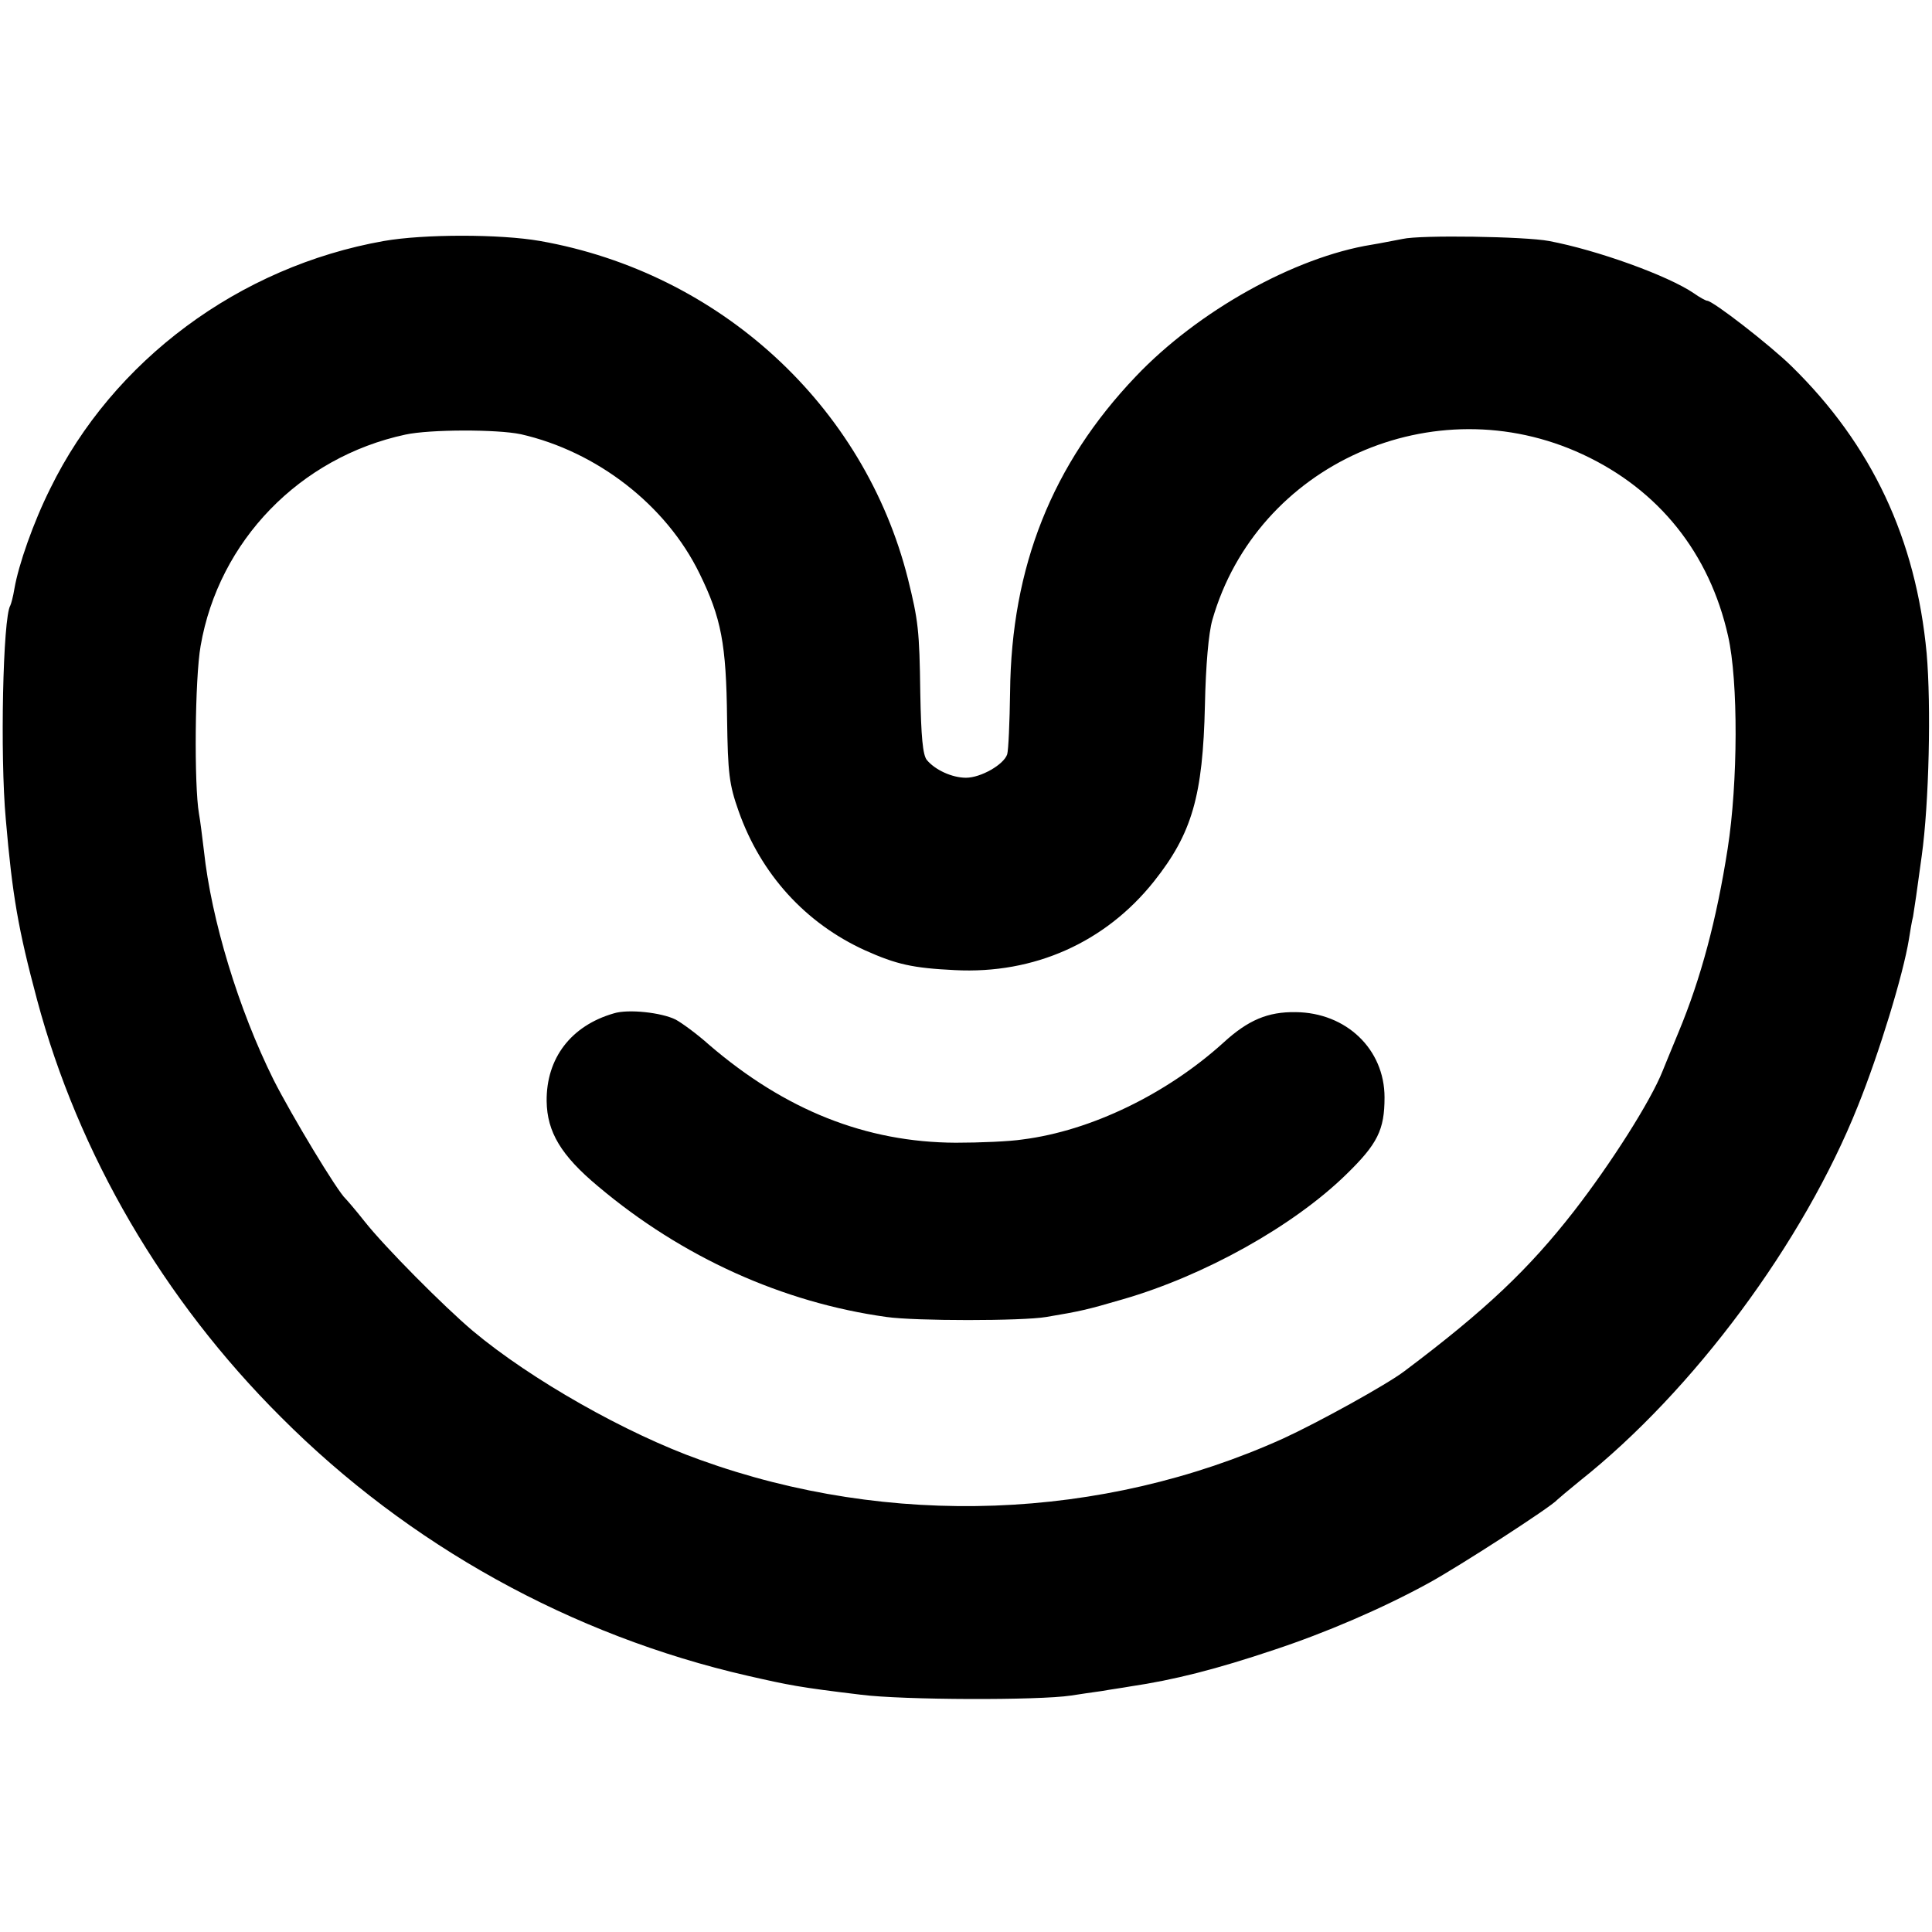
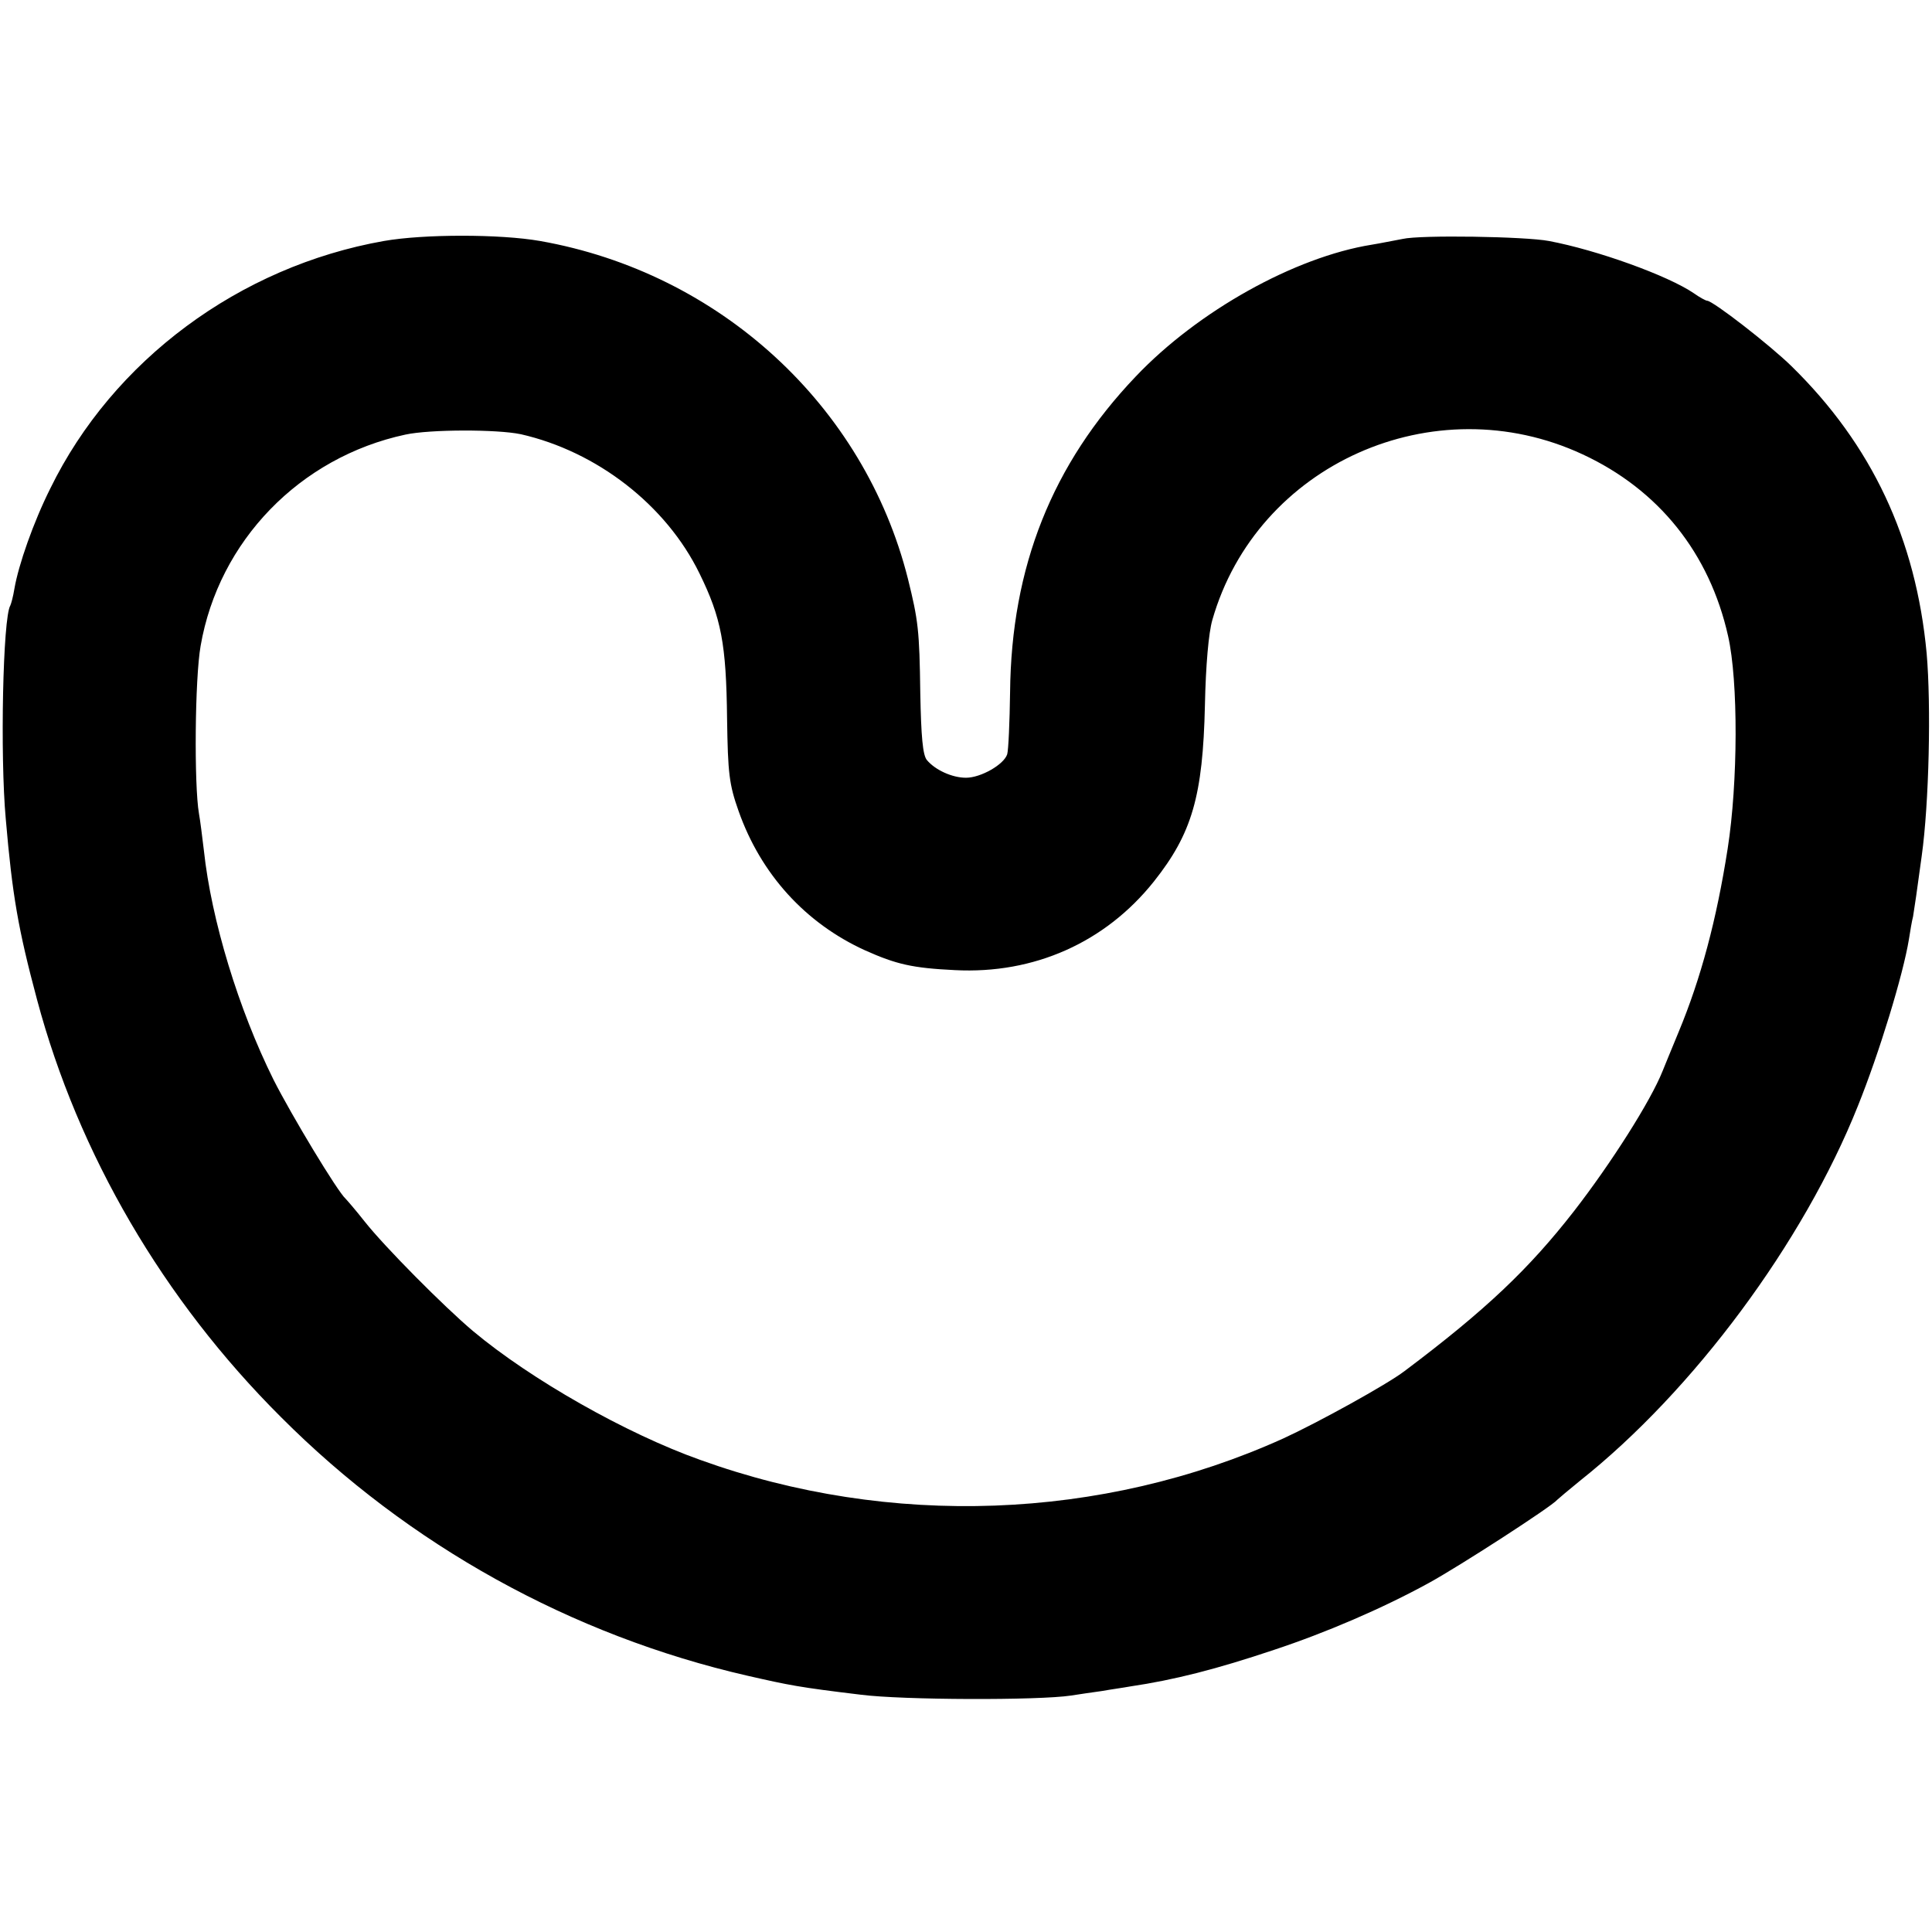
<svg xmlns="http://www.w3.org/2000/svg" version="1.0" width="469pt" height="469pt" viewBox="0 0 469 469" preserveAspectRatio="xMidYMid meet">
  <g transform="translate(0,469) scale(0.1,-0.1)" fill="#000000" stroke="none">
    <path d="M932 4105 c-351 -62 -658 -290 -810 -601 -41 -82 -77 -185 -87 -243 -3 -19 -8 -37 -10 -41 -18 -29 -25 -365 -11 -518 16 -186 30 -267 76 -439 100 -374 306 -728 592 -1013 310 -311 705 -530 1133 -628 101 -23 125 -28 275 -46 101 -13 431 -14 510 -2 19 3 53 8 75 11 22 4 52 8 68 11 108 16 210 42 350 89 124 41 262 100 375 162 75 41 299 186 312 202 3 3 28 24 55 46 276 219 543 579 675 910 52 129 110 319 124 405 3 19 7 44 10 55 3 18 10 65 21 147 18 129 23 366 12 492 -26 278 -133 506 -328 697 -52 51 -191 159 -205 159 -3 0 -18 8 -32 18 -63 43 -235 105 -352 127 -58 11 -312 15 -355 5 -22 -4 -56 -11 -75 -14 -187 -30 -422 -161 -573 -320 -203 -213 -302 -462 -305 -766 -1 -73 -4 -141 -7 -151 -8 -25 -64 -57 -100 -57 -34 0 -75 19 -95 43 -10 12 -14 57 -16 163 -2 152 -5 176 -30 277 -106 421 -457 743 -893 820 -97 17 -282 17 -379 0z m332 -469 c185 -42 353 -172 434 -338 53 -108 65 -171 67 -353 2 -133 5 -159 28 -224 54 -153 162 -272 307 -338 76 -34 115 -43 218 -48 192 -10 365 67 483 215 93 117 119 208 124 428 2 97 9 176 18 207 108 378 538 570 899 402 185 -86 308 -240 353 -441 25 -110 24 -356 -1 -516 -27 -173 -65 -315 -119 -445 -18 -44 -36 -87 -39 -95 -29 -73 -125 -224 -215 -340 -109 -140 -214 -240 -411 -388 -43 -33 -212 -126 -295 -164 -440 -199 -955 -218 -1415 -52 -180 64 -411 195 -552 313 -71 60 -214 204 -263 266 -22 28 -43 52 -46 55 -20 18 -131 202 -175 289 -85 171 -151 388 -169 556 -4 33 -9 74 -12 90 -12 69 -10 328 4 407 44 255 241 458 497 513 60 13 223 13 280 1z" />
-     <path d="M1490 2230 c-104 -30 -164 -109 -163 -213 1 -75 35 -132 125 -207 204 -172 448 -282 700 -317 69 -10 330 -10 388 0 83 14 97 17 186 43 197 57 413 177 542 303 76 74 93 108 93 187 0 117 -93 206 -216 207 -67 1 -115 -19 -175 -74 -138 -125 -322 -214 -487 -235 -32 -5 -105 -8 -163 -8 -218 1 -414 79 -599 238 -29 26 -66 53 -81 61 -34 17 -115 26 -150 15z" />
  </g>
</svg>